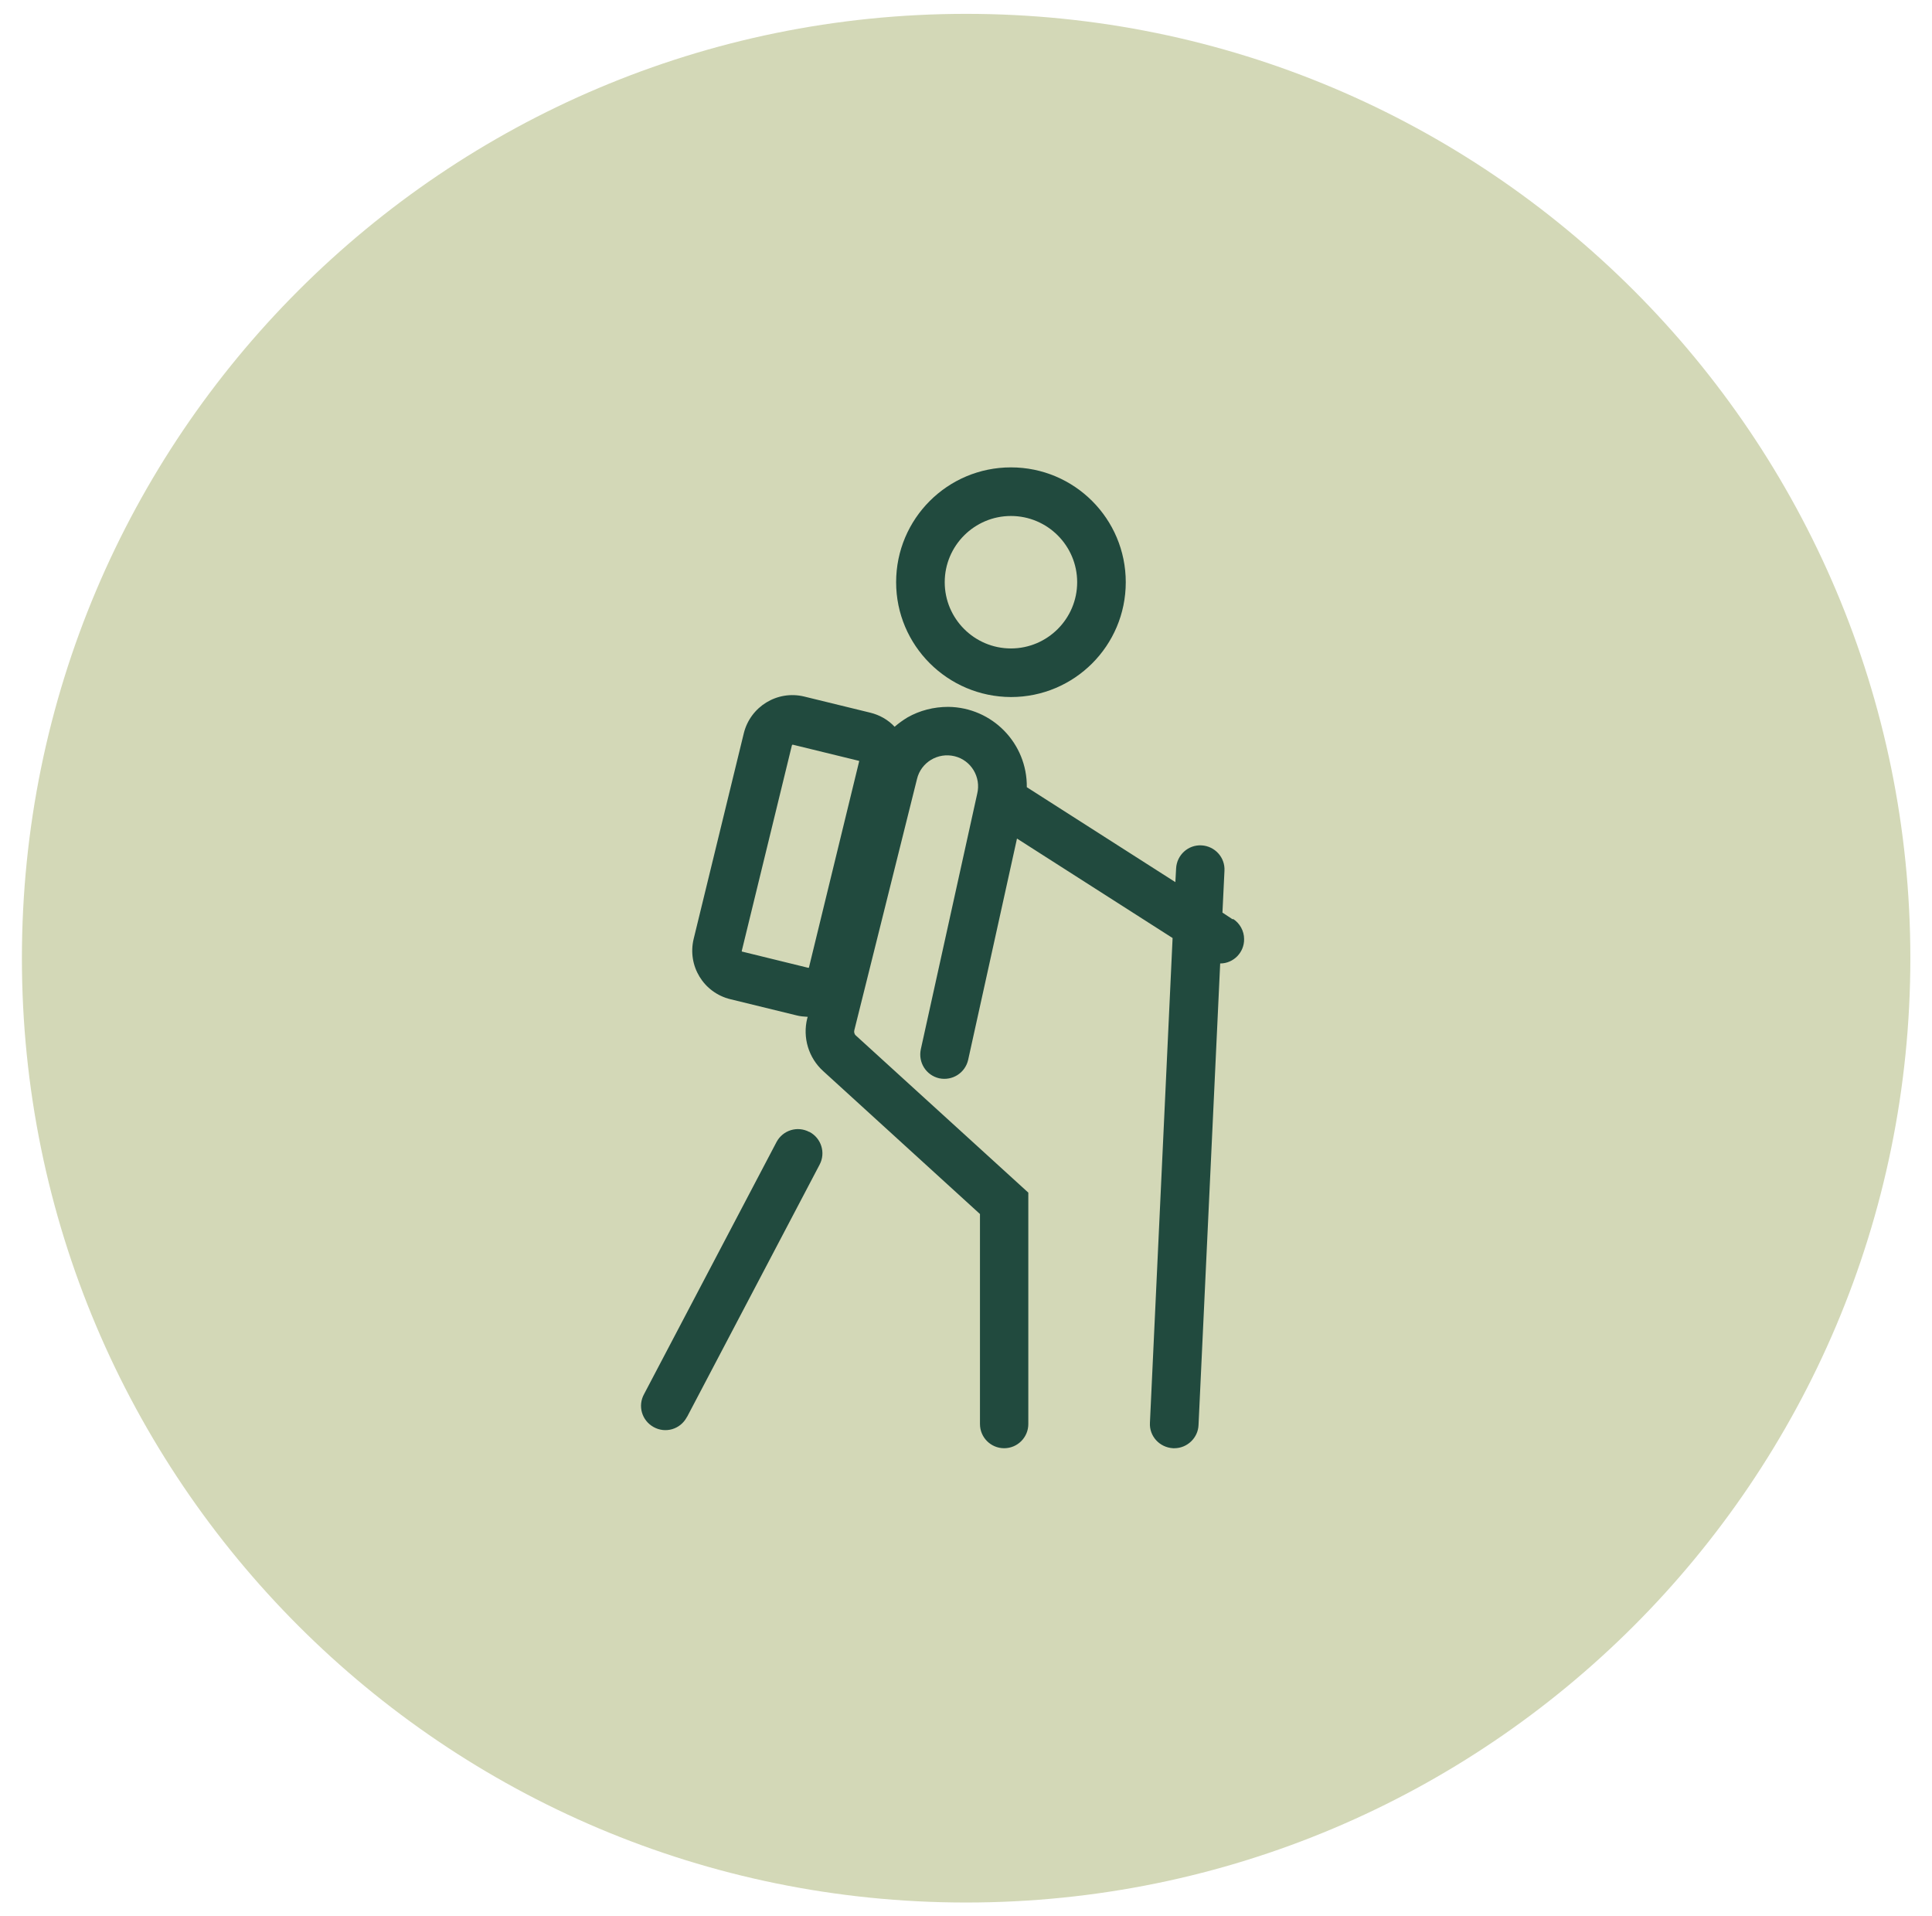
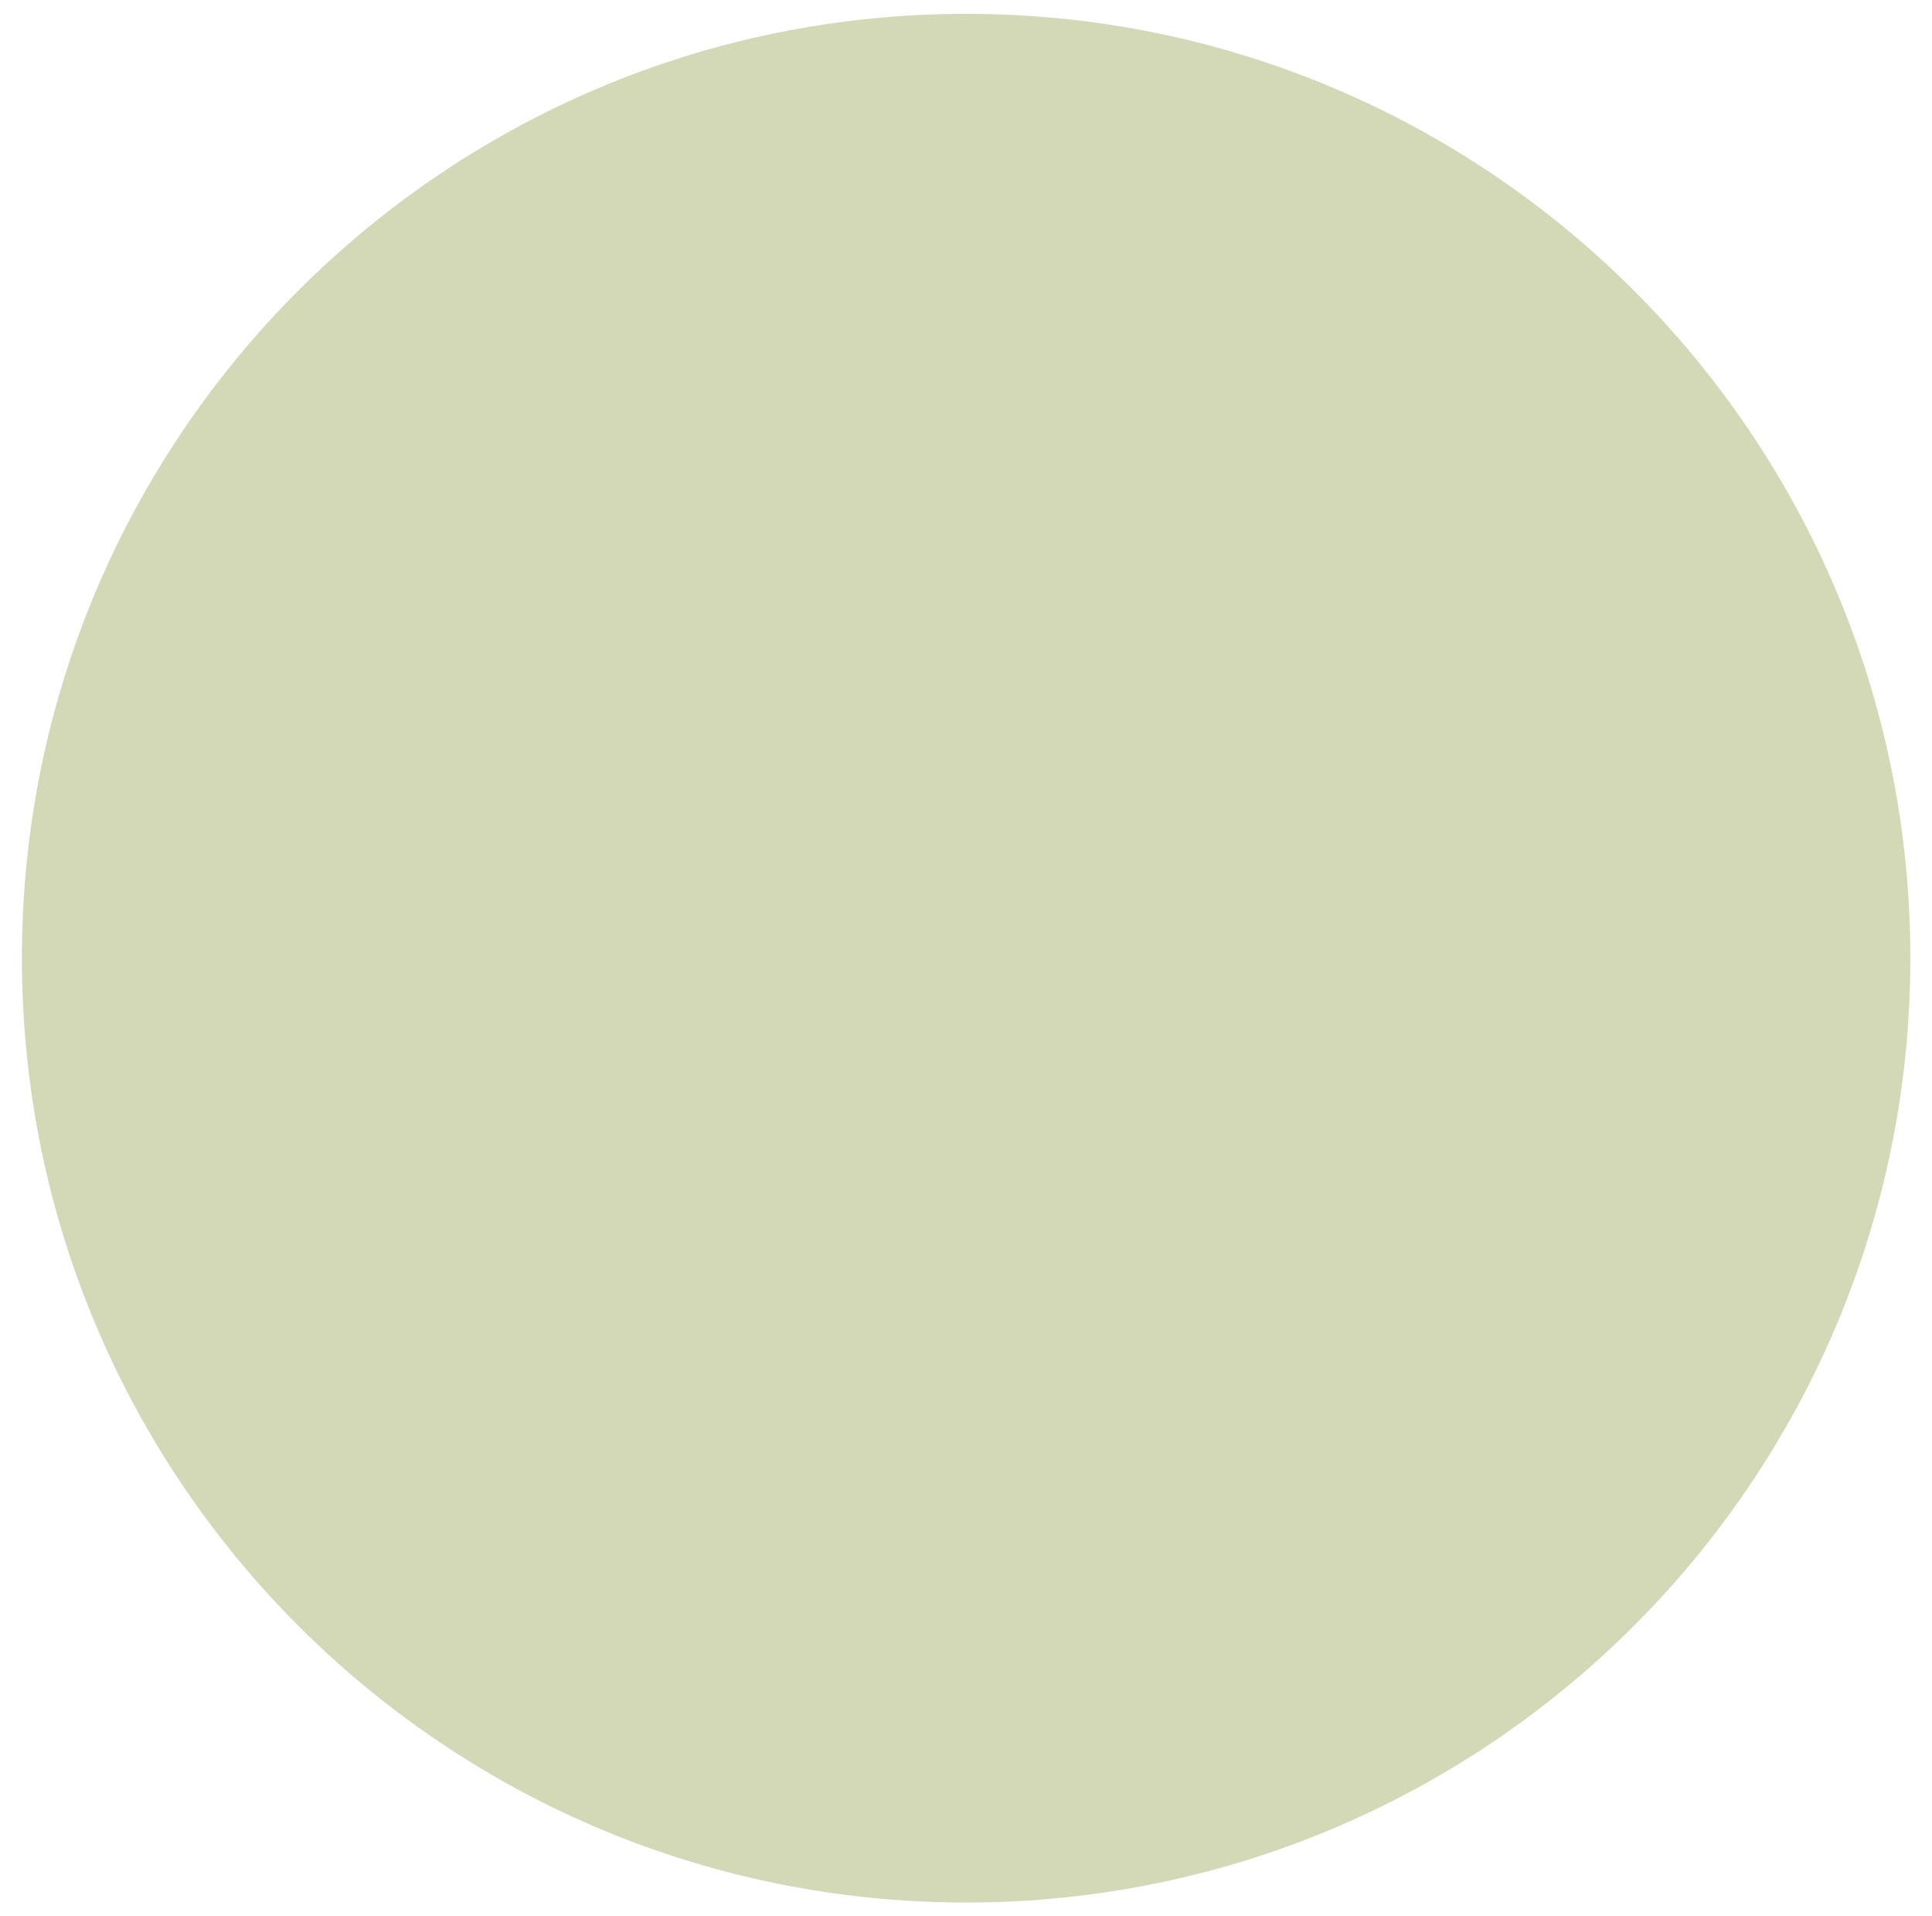
<svg xmlns="http://www.w3.org/2000/svg" id="Layer_1" viewBox="0 0 76.73 76.1">
  <defs>
    <style>.cls-1{fill:#d3d8b7;}.cls-2{fill:#214a3e;}</style>
  </defs>
-   <path id="Path_574" class="cls-1" d="M38.37.55c20.71,0,37.5,16.79,37.5,37.5s-16.79,37.5-37.5,37.5S.87,58.76.87,38.05,17.66.55,38.37.55Z" />
+   <path id="Path_574" class="cls-1" d="M38.37.55c20.71,0,37.5,16.79,37.5,37.5s-16.79,37.5-37.5,37.5S.87,58.76.87,38.05,17.66.55,38.37.55" />
  <g id="Group_316">
-     <path id="Path_621" class="cls-2" d="M40.15,27.68c2.52,0,4.56-2.04,4.56-4.56s-2.04-4.56-4.56-4.56-4.56,2.04-4.56,4.56h0c0,2.51,2.04,4.55,4.56,4.56M40.15,20.49c1.45,0,2.63,1.18,2.63,2.63,0,1.45-1.18,2.63-2.63,2.63s-2.63-1.18-2.63-2.63c0-1.45,1.18-2.63,2.63-2.63" />
-     <path id="Path_622" class="cls-2" d="M48.96,36.51l-.41-.27.08-1.66c.03-.53-.38-.98-.91-1.01-.53-.03-.98.38-1.01.91l-.03.55-5.9-3.77c.02-1.74-1.37-3.17-3.12-3.19-.57,0-1.13.14-1.62.42-.18.11-.35.23-.51.37-.26-.28-.6-.47-.97-.56l-2.62-.64c-1.07-.26-2.14.4-2.4,1.46l-1.99,8.16c-.26,1.07.39,2.14,1.46,2.4,0,0,0,0,0,0l2.62.64c.15.04.3.05.45.06l-.02.06c-.19.76.05,1.57.64,2.1l6.22,5.67v8.34c0,.53.43.96.96.96s.96-.43.96-.96h0v-9.19l-6.85-6.24c-.06-.05-.08-.14-.06-.21l2.49-9.98c.16-.66.83-1.06,1.49-.9.66.16,1.06.83.9,1.49l-2.24,10.15c-.11.52.21,1.03.73,1.15.52.11,1.03-.21,1.15-.73l1.94-8.79,6.18,3.95-.9,19.25c-.03.53.38.98.92,1.01,0,0,0,0,0,0h.05c.51,0,.94-.41.96-.92l.86-18.33c.53,0,.96-.44.95-.97,0-.32-.17-.63-.44-.8M29.48,37.79s-.02,0-.02-.01c0,0,0-.02,0-.02l1.99-8.16s.02-.03.03-.03h0l2.62.64s.02,0,.02.01c0,0,0,.02,0,.02l-1.99,8.17s0,.02-.01.02c0,0-.02,0-.03,0l-2.61-.64Z" />
-     <path id="Path_623" class="cls-2" d="M32.14,44.95c-.47-.25-1.05-.07-1.3.4,0,0,0,0,0,0l-5.26,10.01c-.26.47-.09,1.05.38,1.31.47.26,1.05.09,1.31-.38,0-.01.01-.02.02-.03l5.26-10.01c.25-.47.07-1.05-.4-1.3,0,0,0,0,0,0" />
-   </g>
+     </g>
</svg>